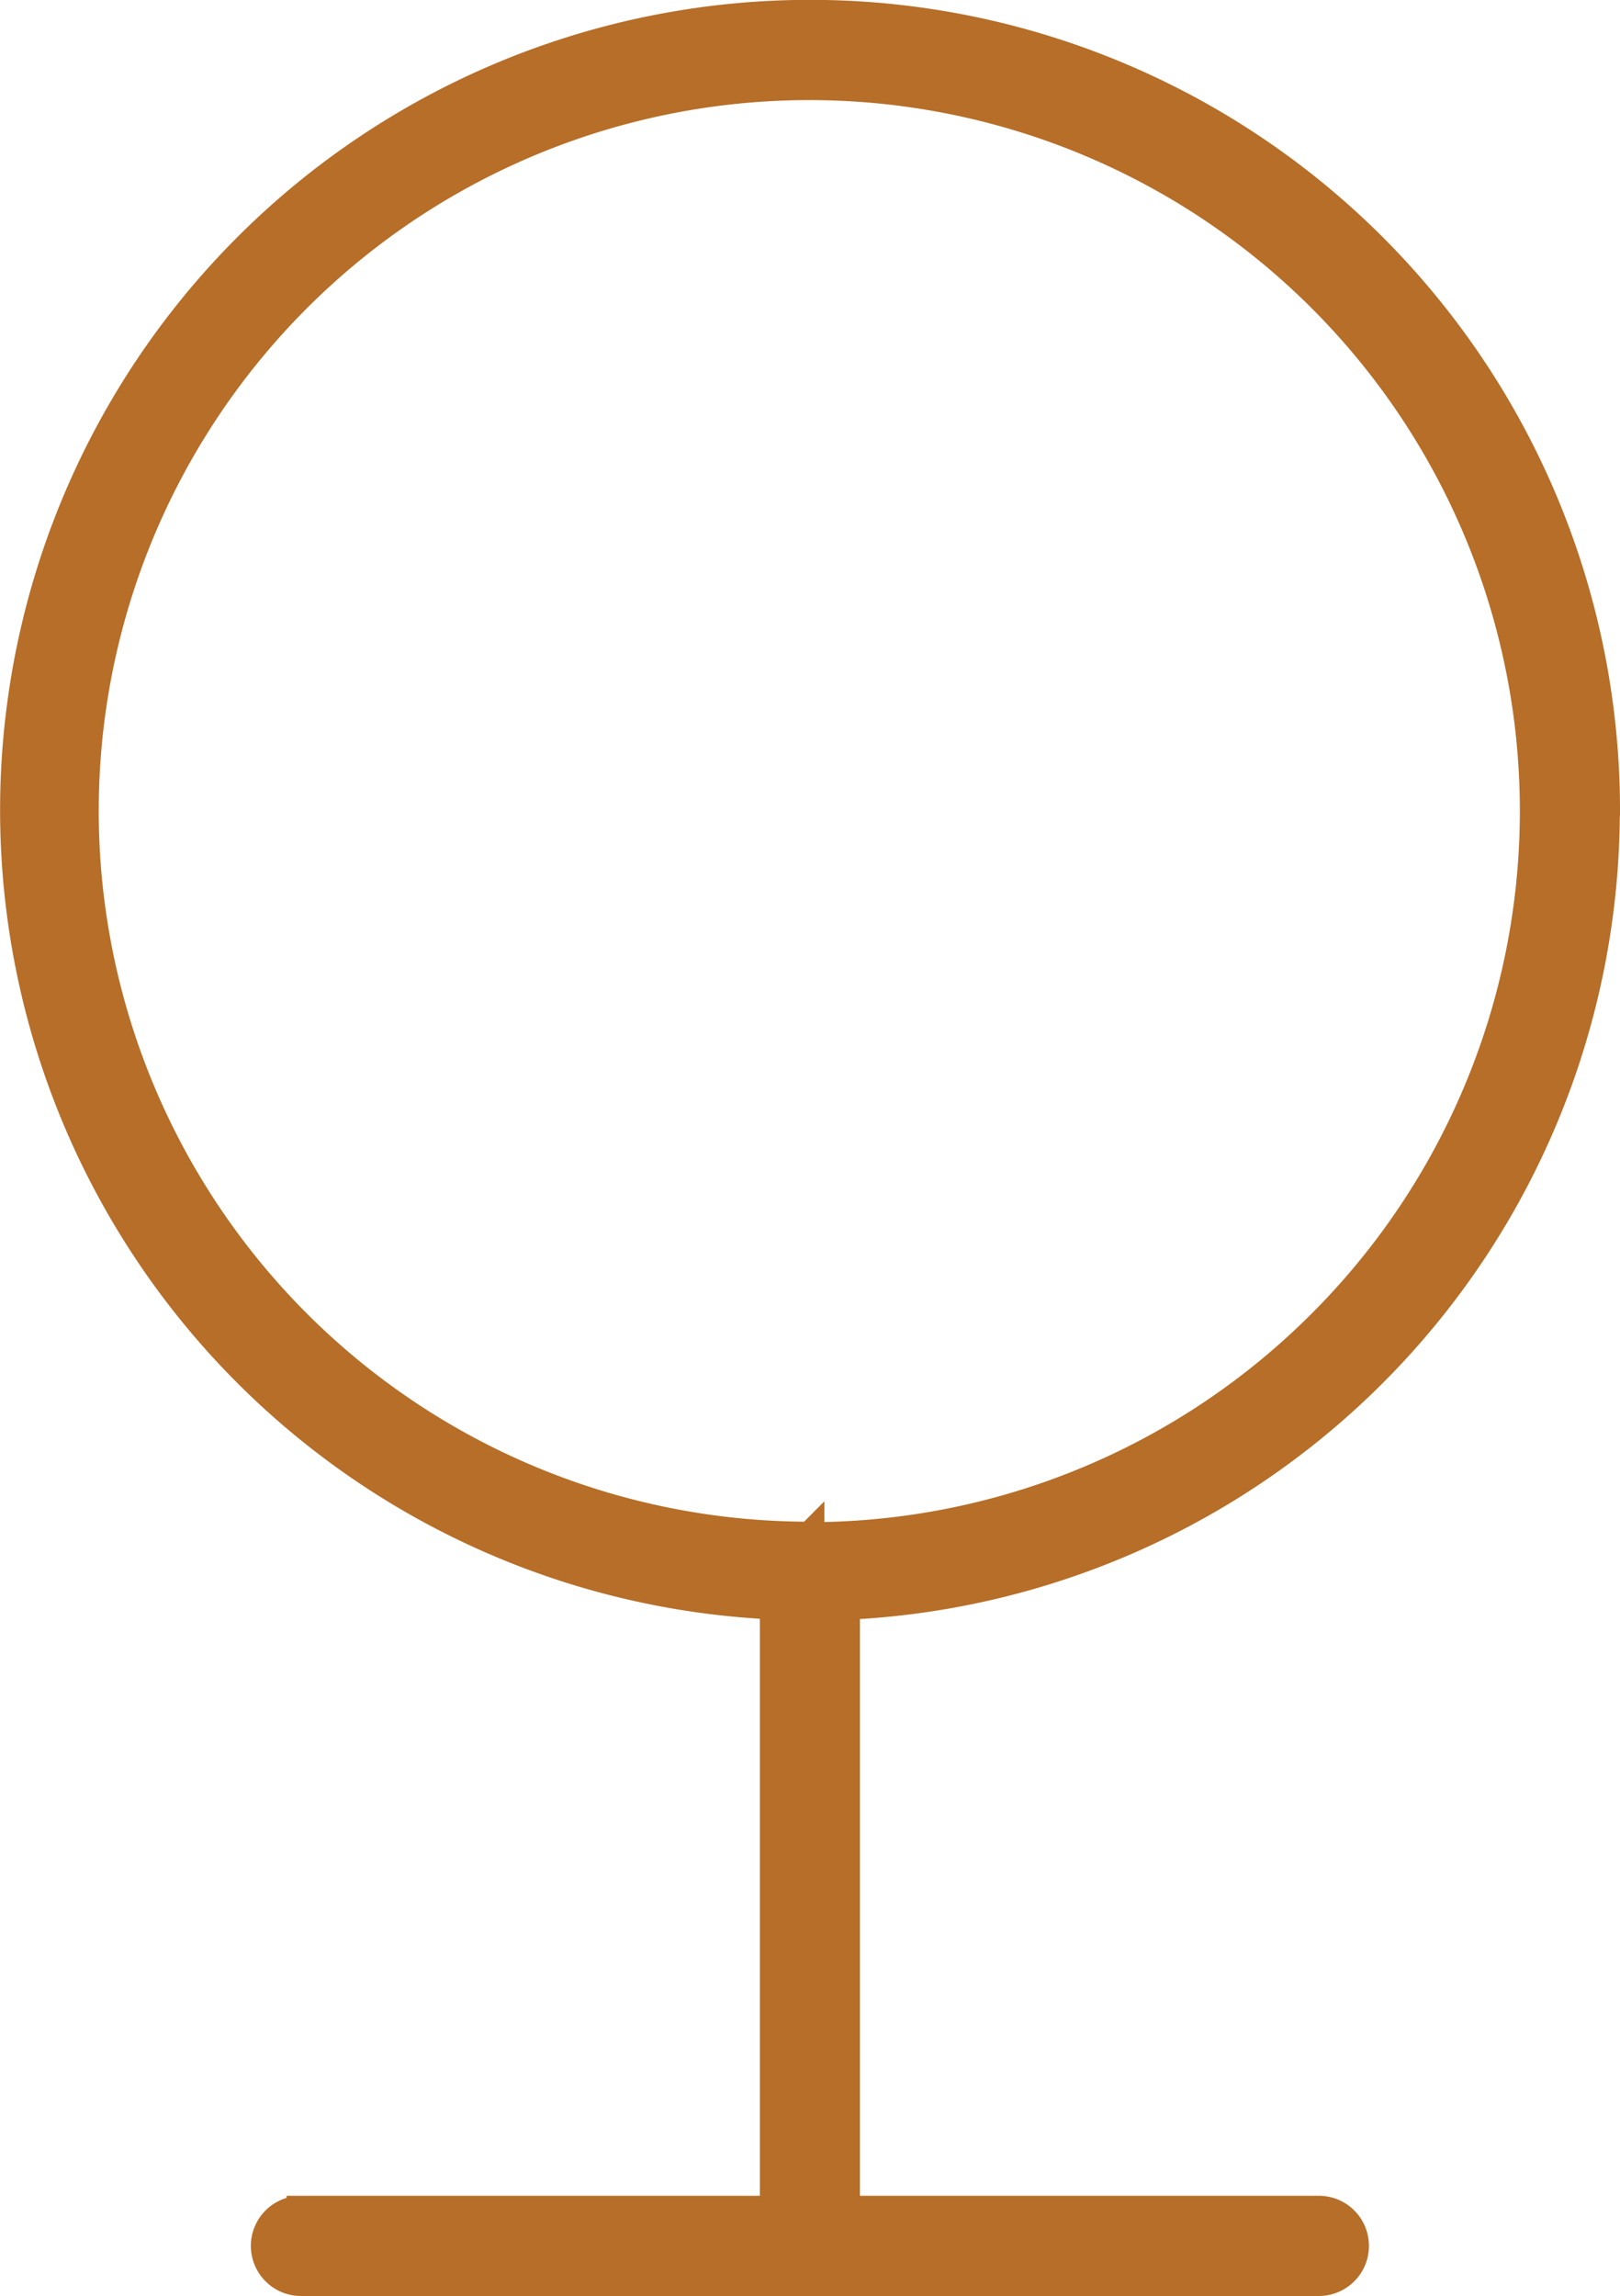
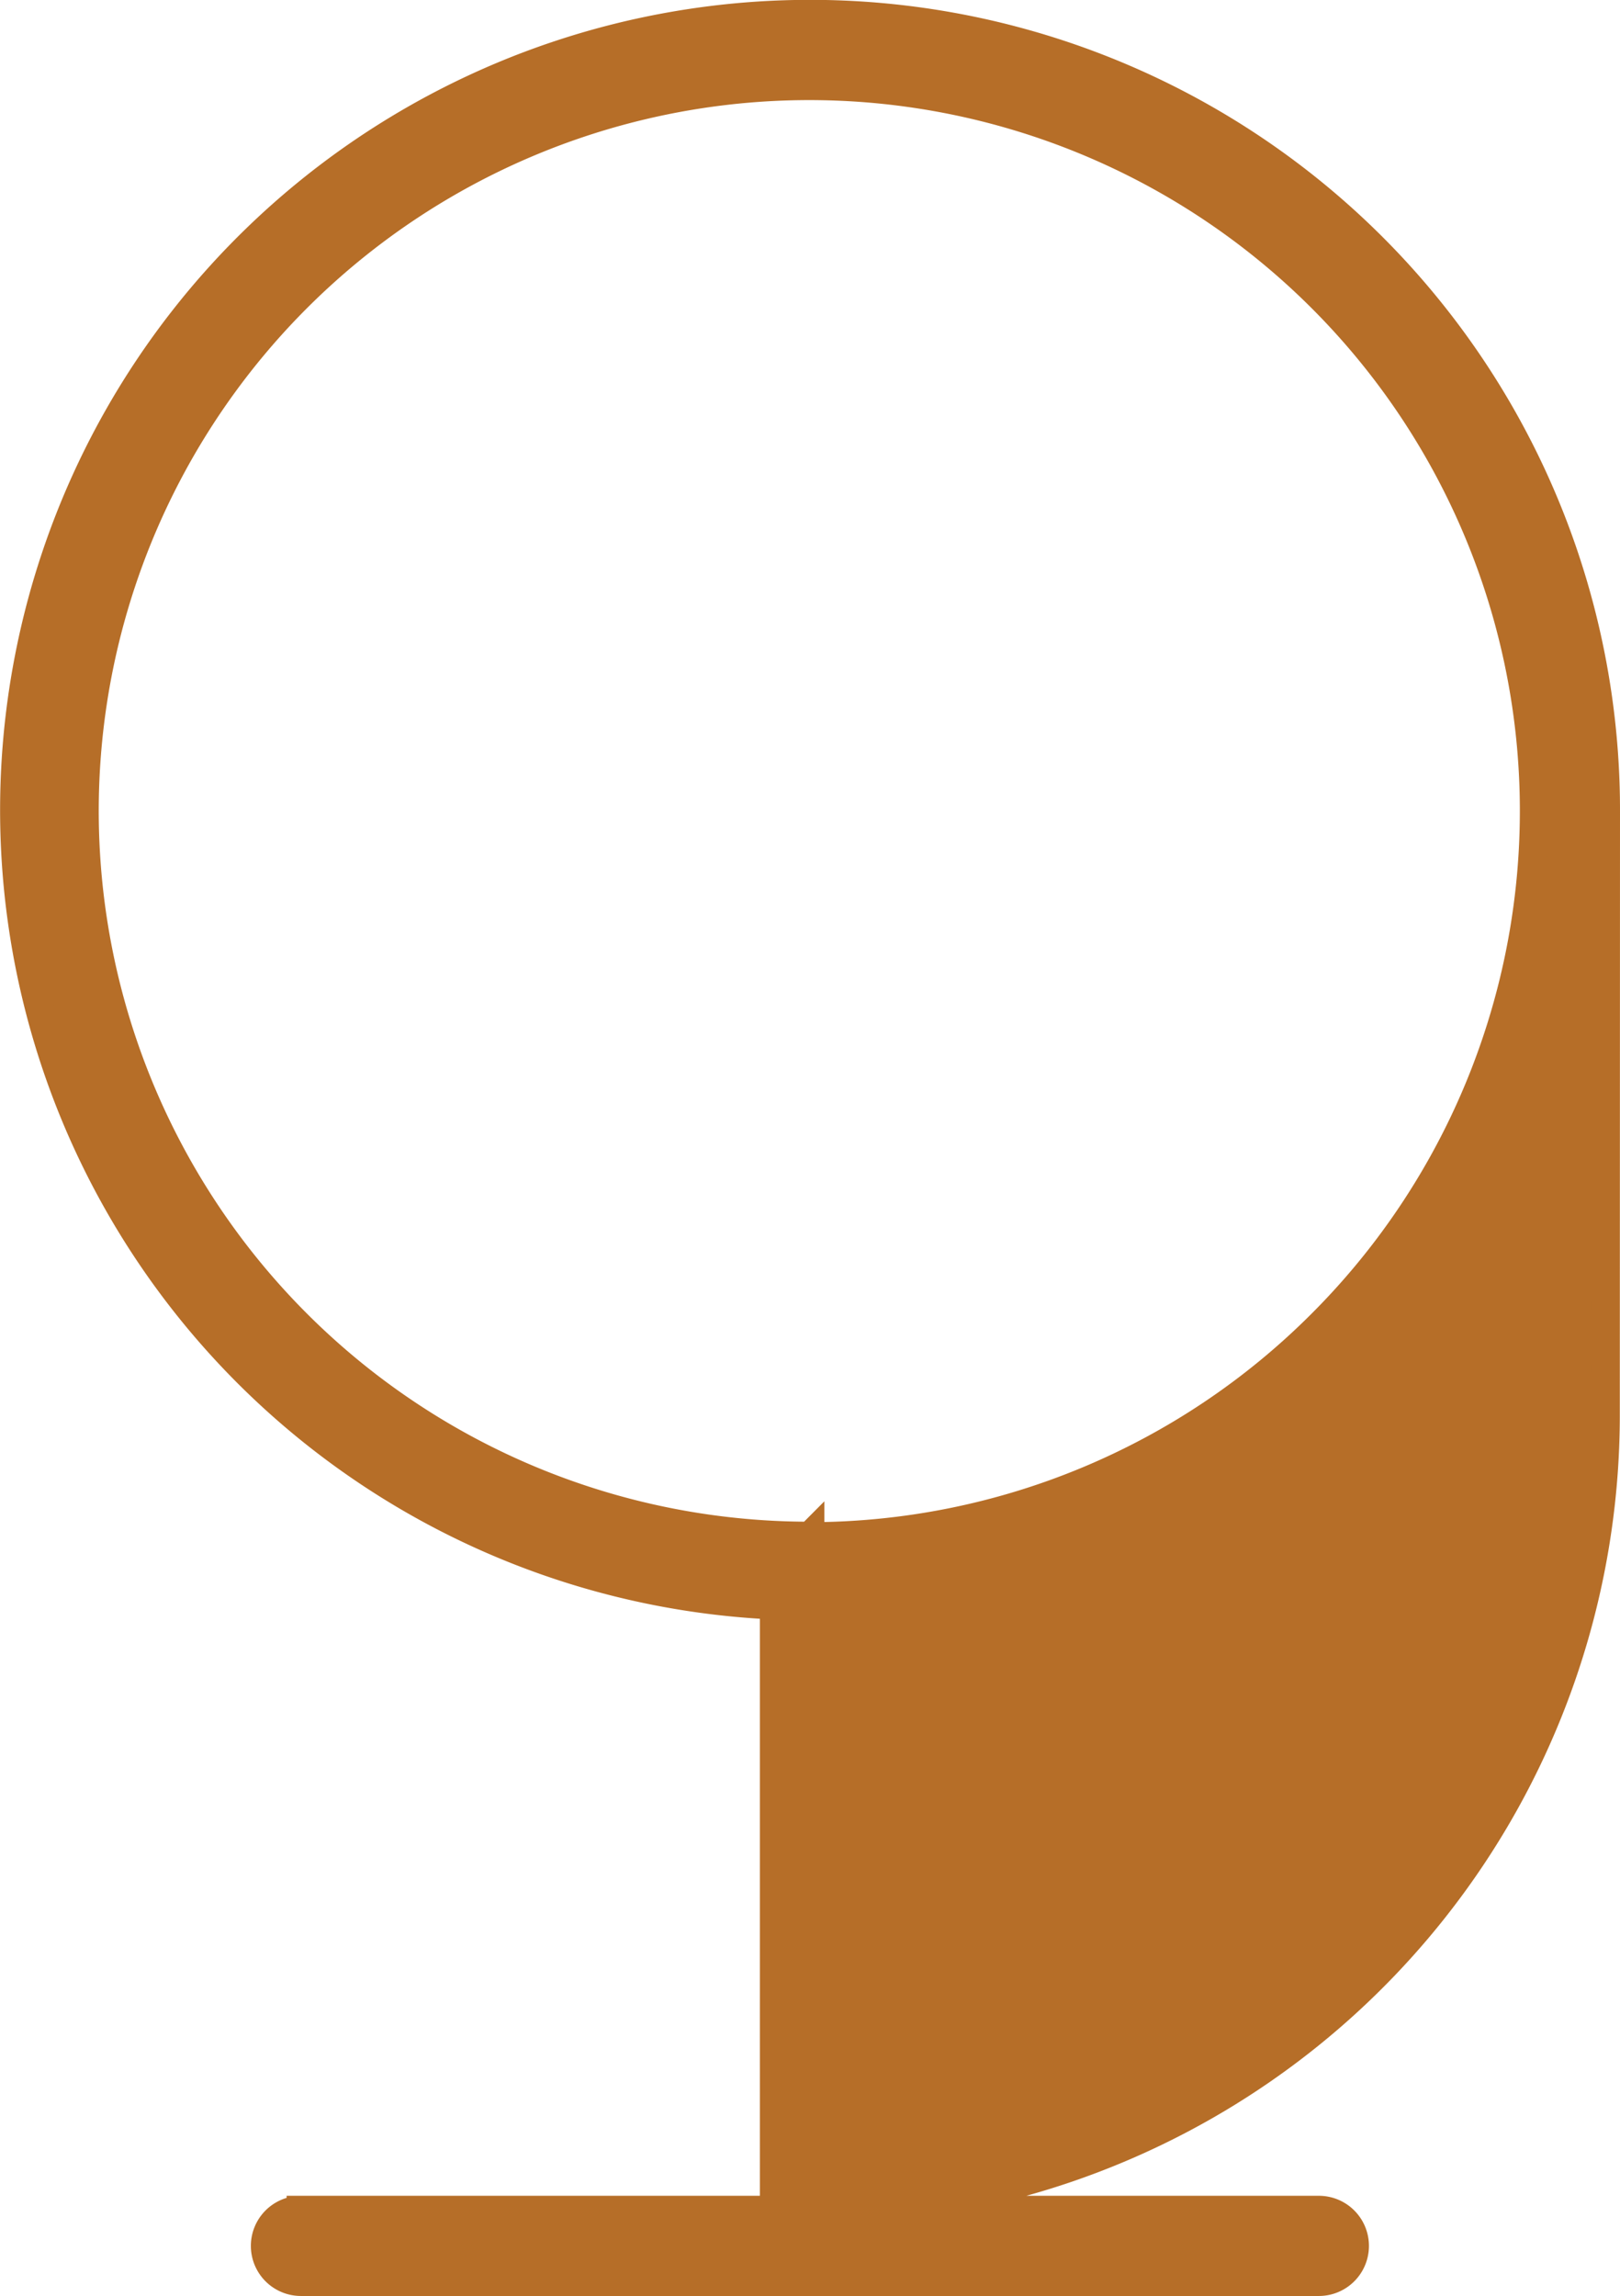
<svg xmlns="http://www.w3.org/2000/svg" width="16.951" height="24.018" viewBox="0 0 16.951 24.018">
-   <path id="noun-round-tree-2761411" d="M171.874,10.64a8.325,8.325,0,1,0-8.7,8.3v6.328h-4.952a.374.374,0,1,0,0,.748h10.651a.374.374,0,0,0,0-.748h-4.952V18.943a8.325,8.325,0,0,0,7.951-8.3Zm-8.325,7.577A7.585,7.585,0,1,1,168.9,16a7.577,7.577,0,0,1-5.356,2.222Z" transform="translate(-155.073 -2.15)" fill="#b66e28" stroke="#b66e28" stroke-width="0.3" />
+   <path id="noun-round-tree-2761411" d="M171.874,10.64a8.325,8.325,0,1,0-8.7,8.3v6.328h-4.952a.374.374,0,1,0,0,.748h10.651a.374.374,0,0,0,0-.748h-4.952a8.325,8.325,0,0,0,7.951-8.3Zm-8.325,7.577A7.585,7.585,0,1,1,168.9,16a7.577,7.577,0,0,1-5.356,2.222Z" transform="translate(-155.073 -2.15)" fill="#b66e28" stroke="#b66e28" stroke-width="0.3" />
</svg>